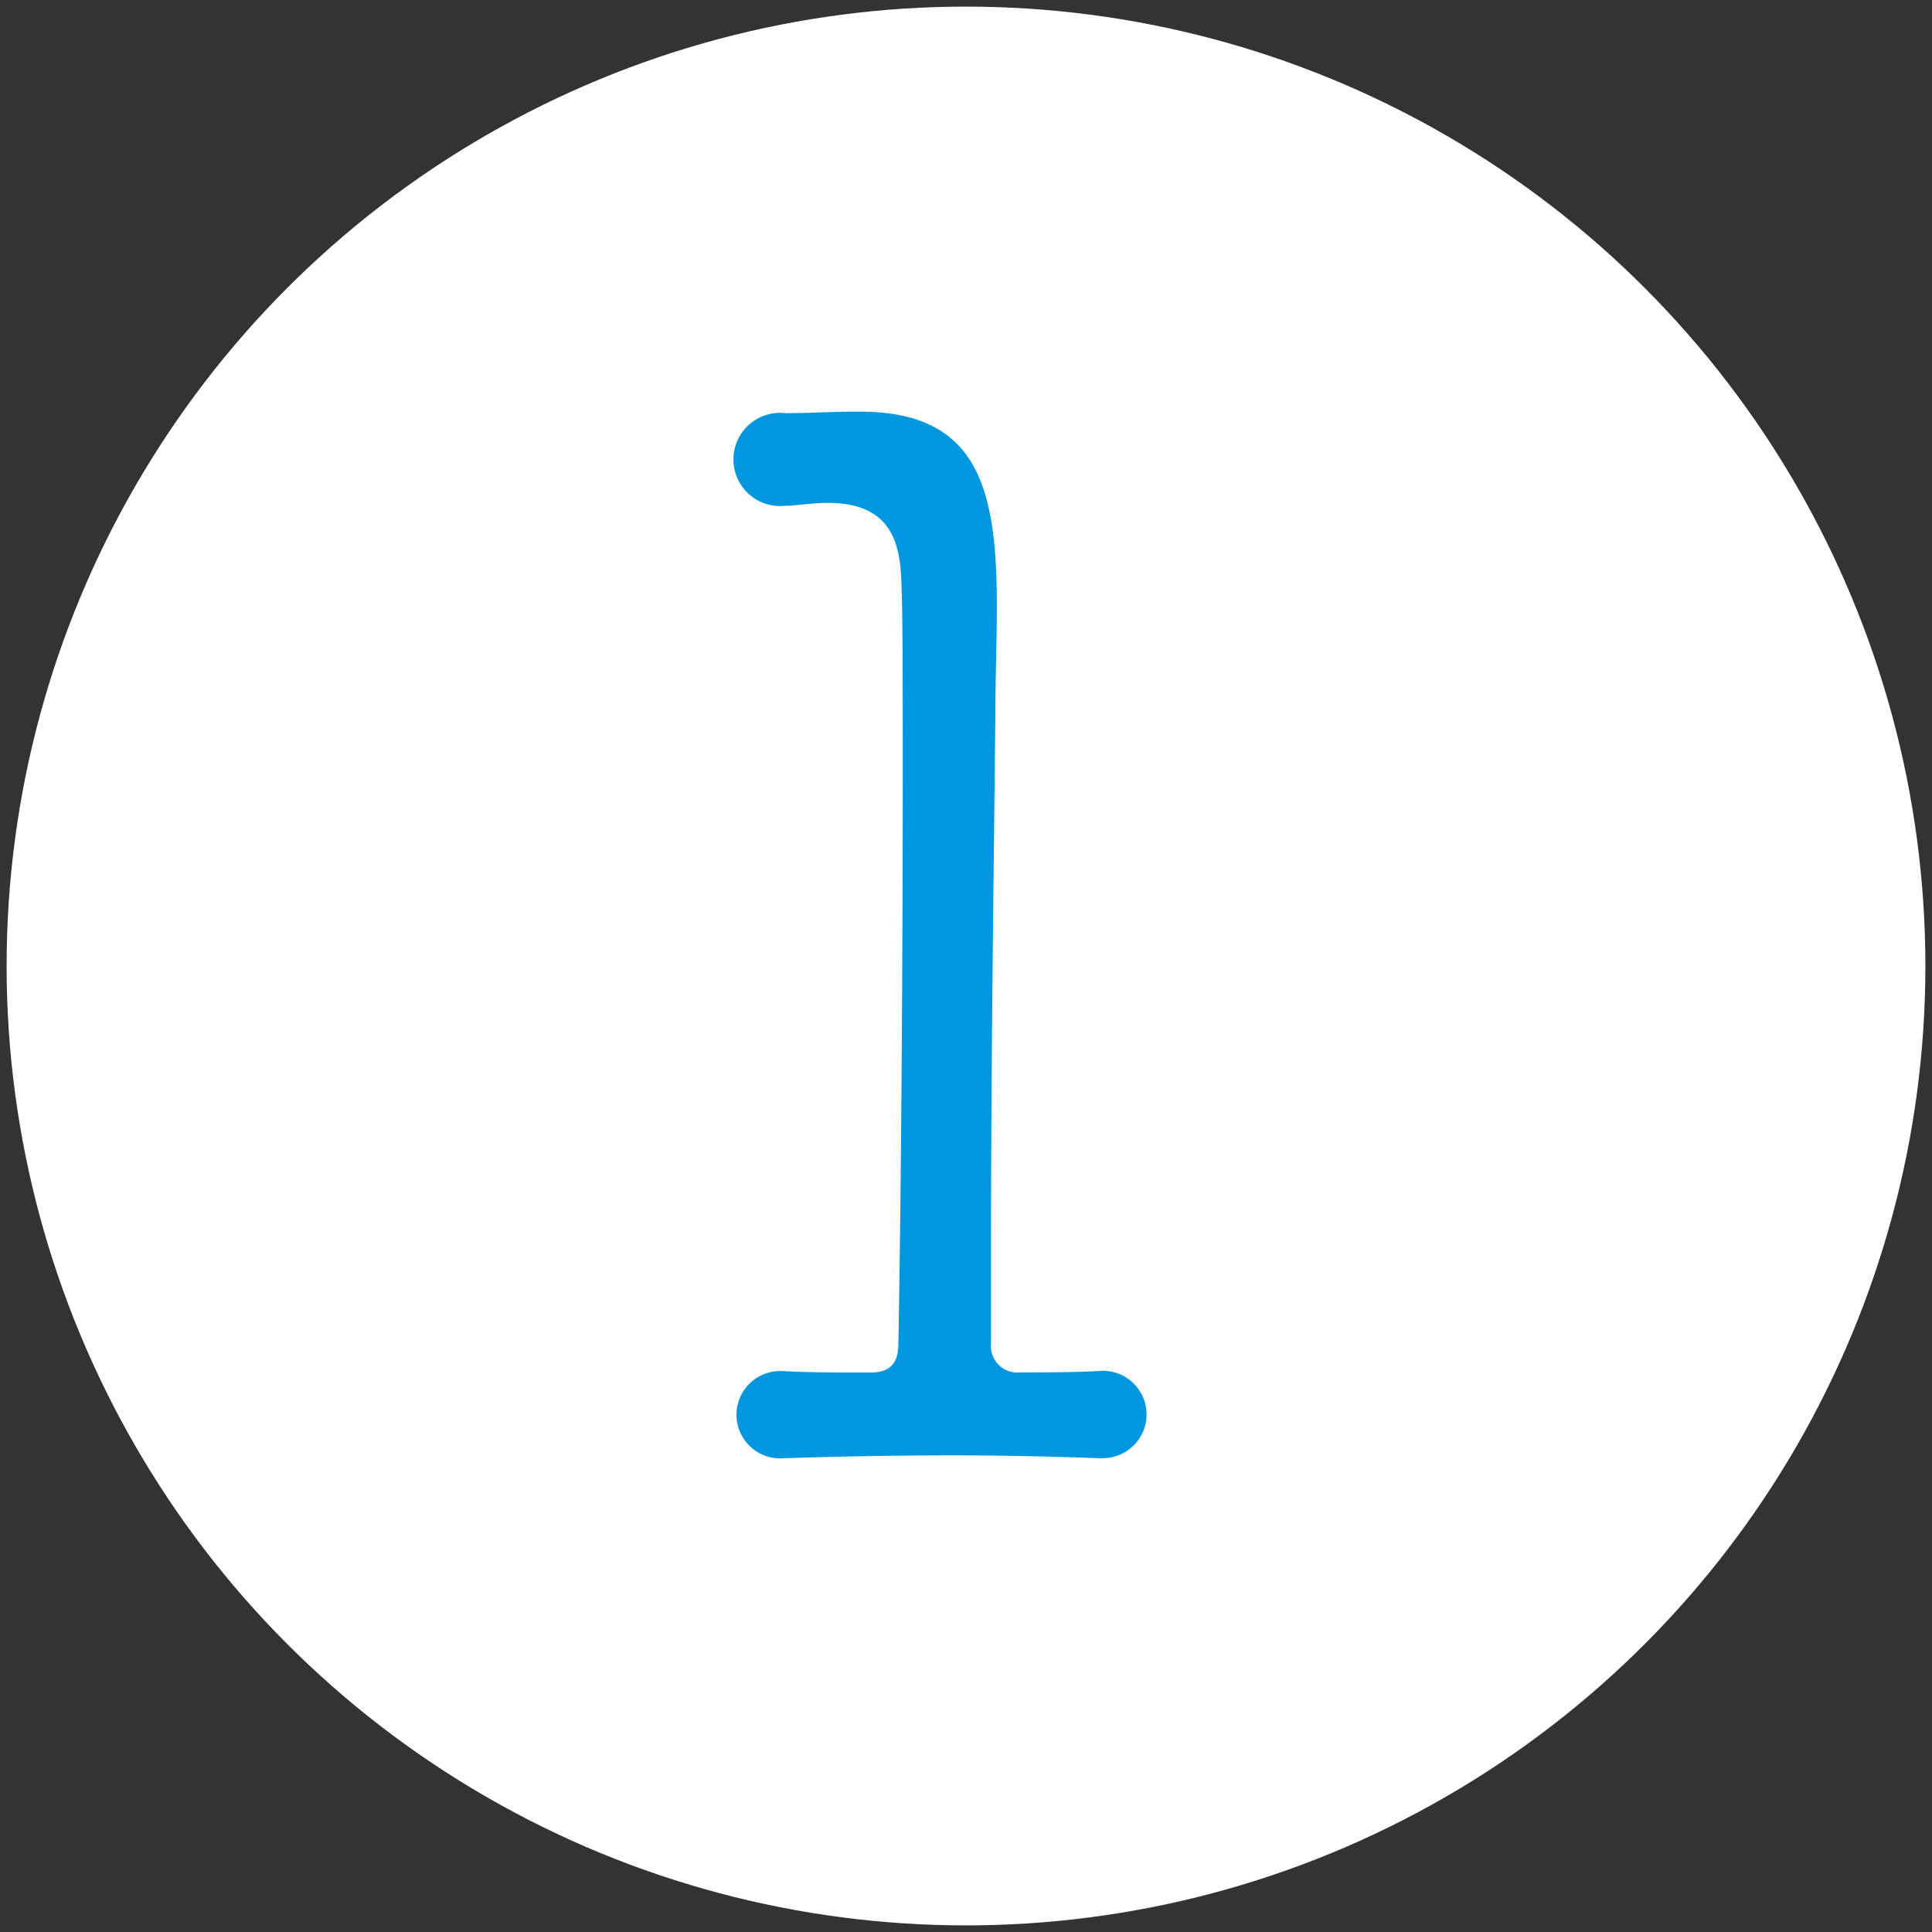
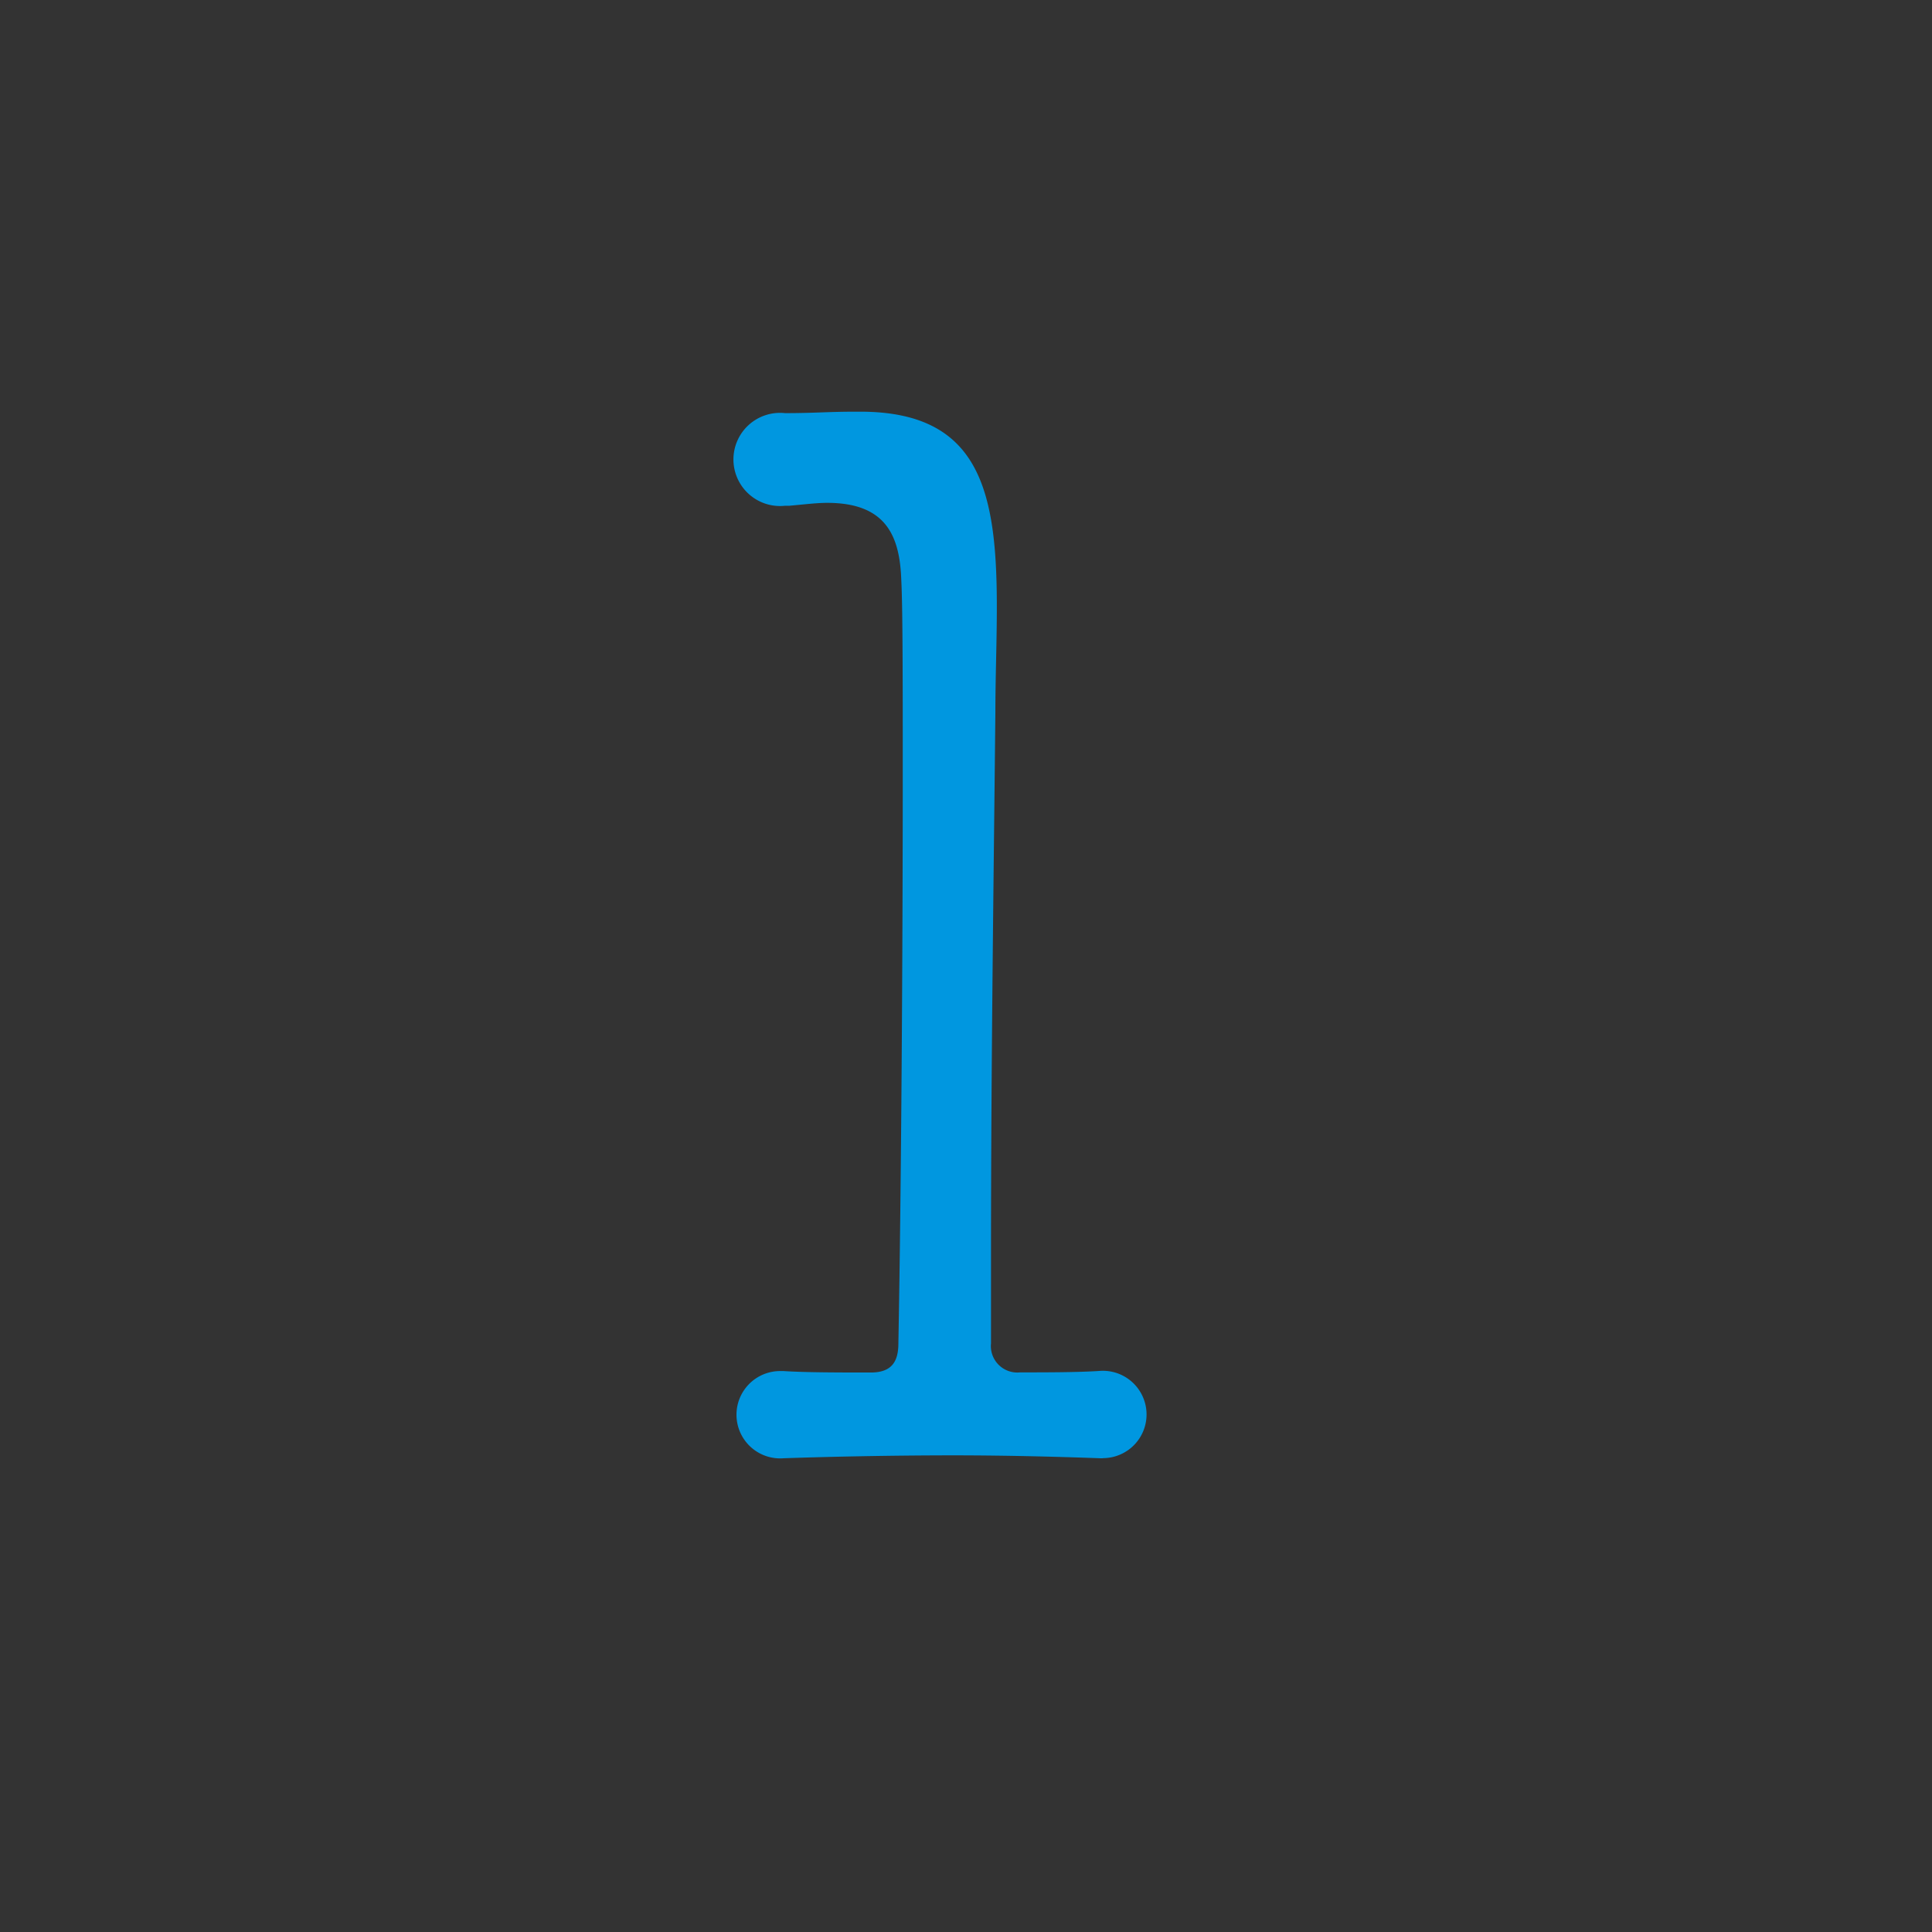
<svg xmlns="http://www.w3.org/2000/svg" viewBox="0 0 146 146">
  <rect x="0" y="0" width="146" height="146" fill="#333333" stroke="none" />
  <defs>
    <style>
      .cls-1 {
        fill: #fff;
      }

      .cls-2 {
        fill: #0097e0;
      }
    </style>
  </defs>
  <g id="レイヤー_1" data-name="レイヤー 1">
    <g>
-       <circle class="cls-1" cx="73" cy="73" r="72.5" />
      <path class="cls-2" d="M83.38,110.2h-.22c-3.08-.11-7-.22-11.1-.22-4.83,0-9.66.11-12.85.22a3.3,3.3,0,1,1-.22-6.59h.22c1.65.11,4.4.11,6.59.11,1.54,0,2.09-.77,2.09-2.2.22-11.75.33-29.88.33-42.84,0-7.14,0-12.75-.11-14.83C68,40.55,67,38,62.51,38c-.77,0-1.65.11-2.86.22h-.33a3.52,3.52,0,1,1,0-7c2.31,0,3.19-.11,5.38-.11H65c9,0,10.33,5.93,10.33,14.72,0,2.75-.11,5.39-.11,8-.11,11-.33,26.37-.33,40.76v6.92a2,2,0,0,0,2.2,2.2c1.87,0,4.39,0,6-.11a3.3,3.3,0,1,1,.22,6.59Z" />
    </g>
  </g>
</svg>